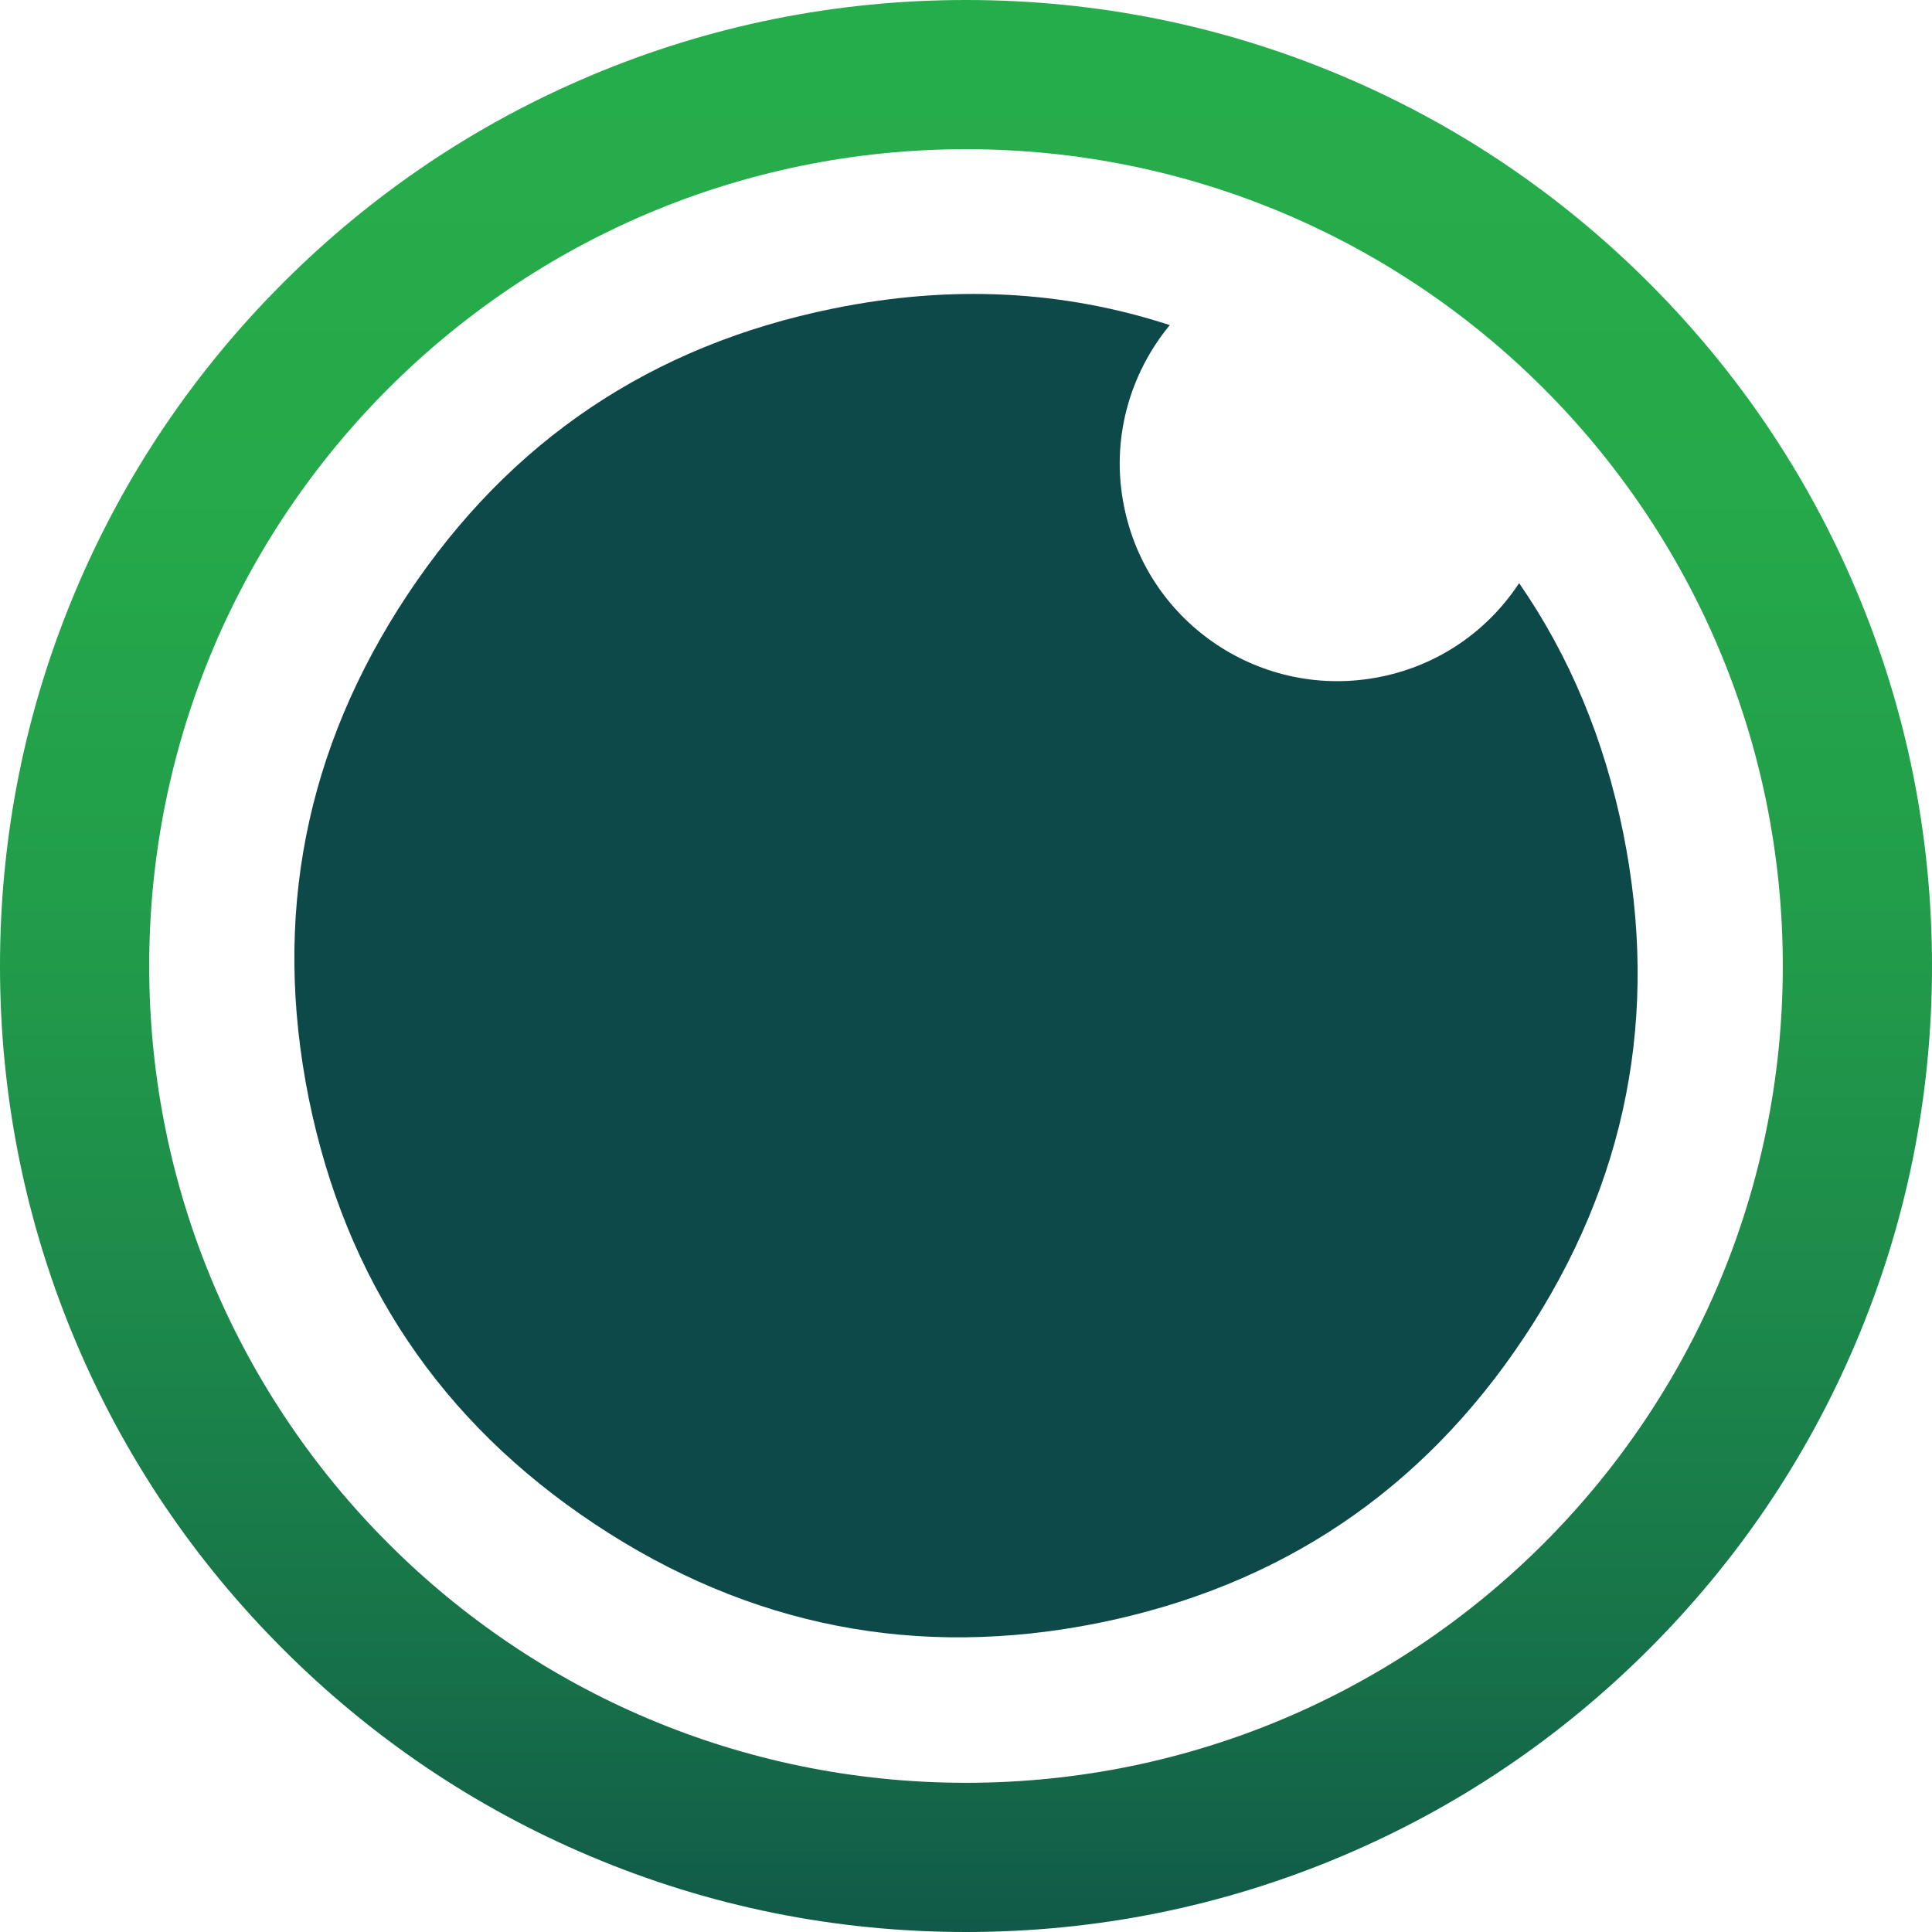
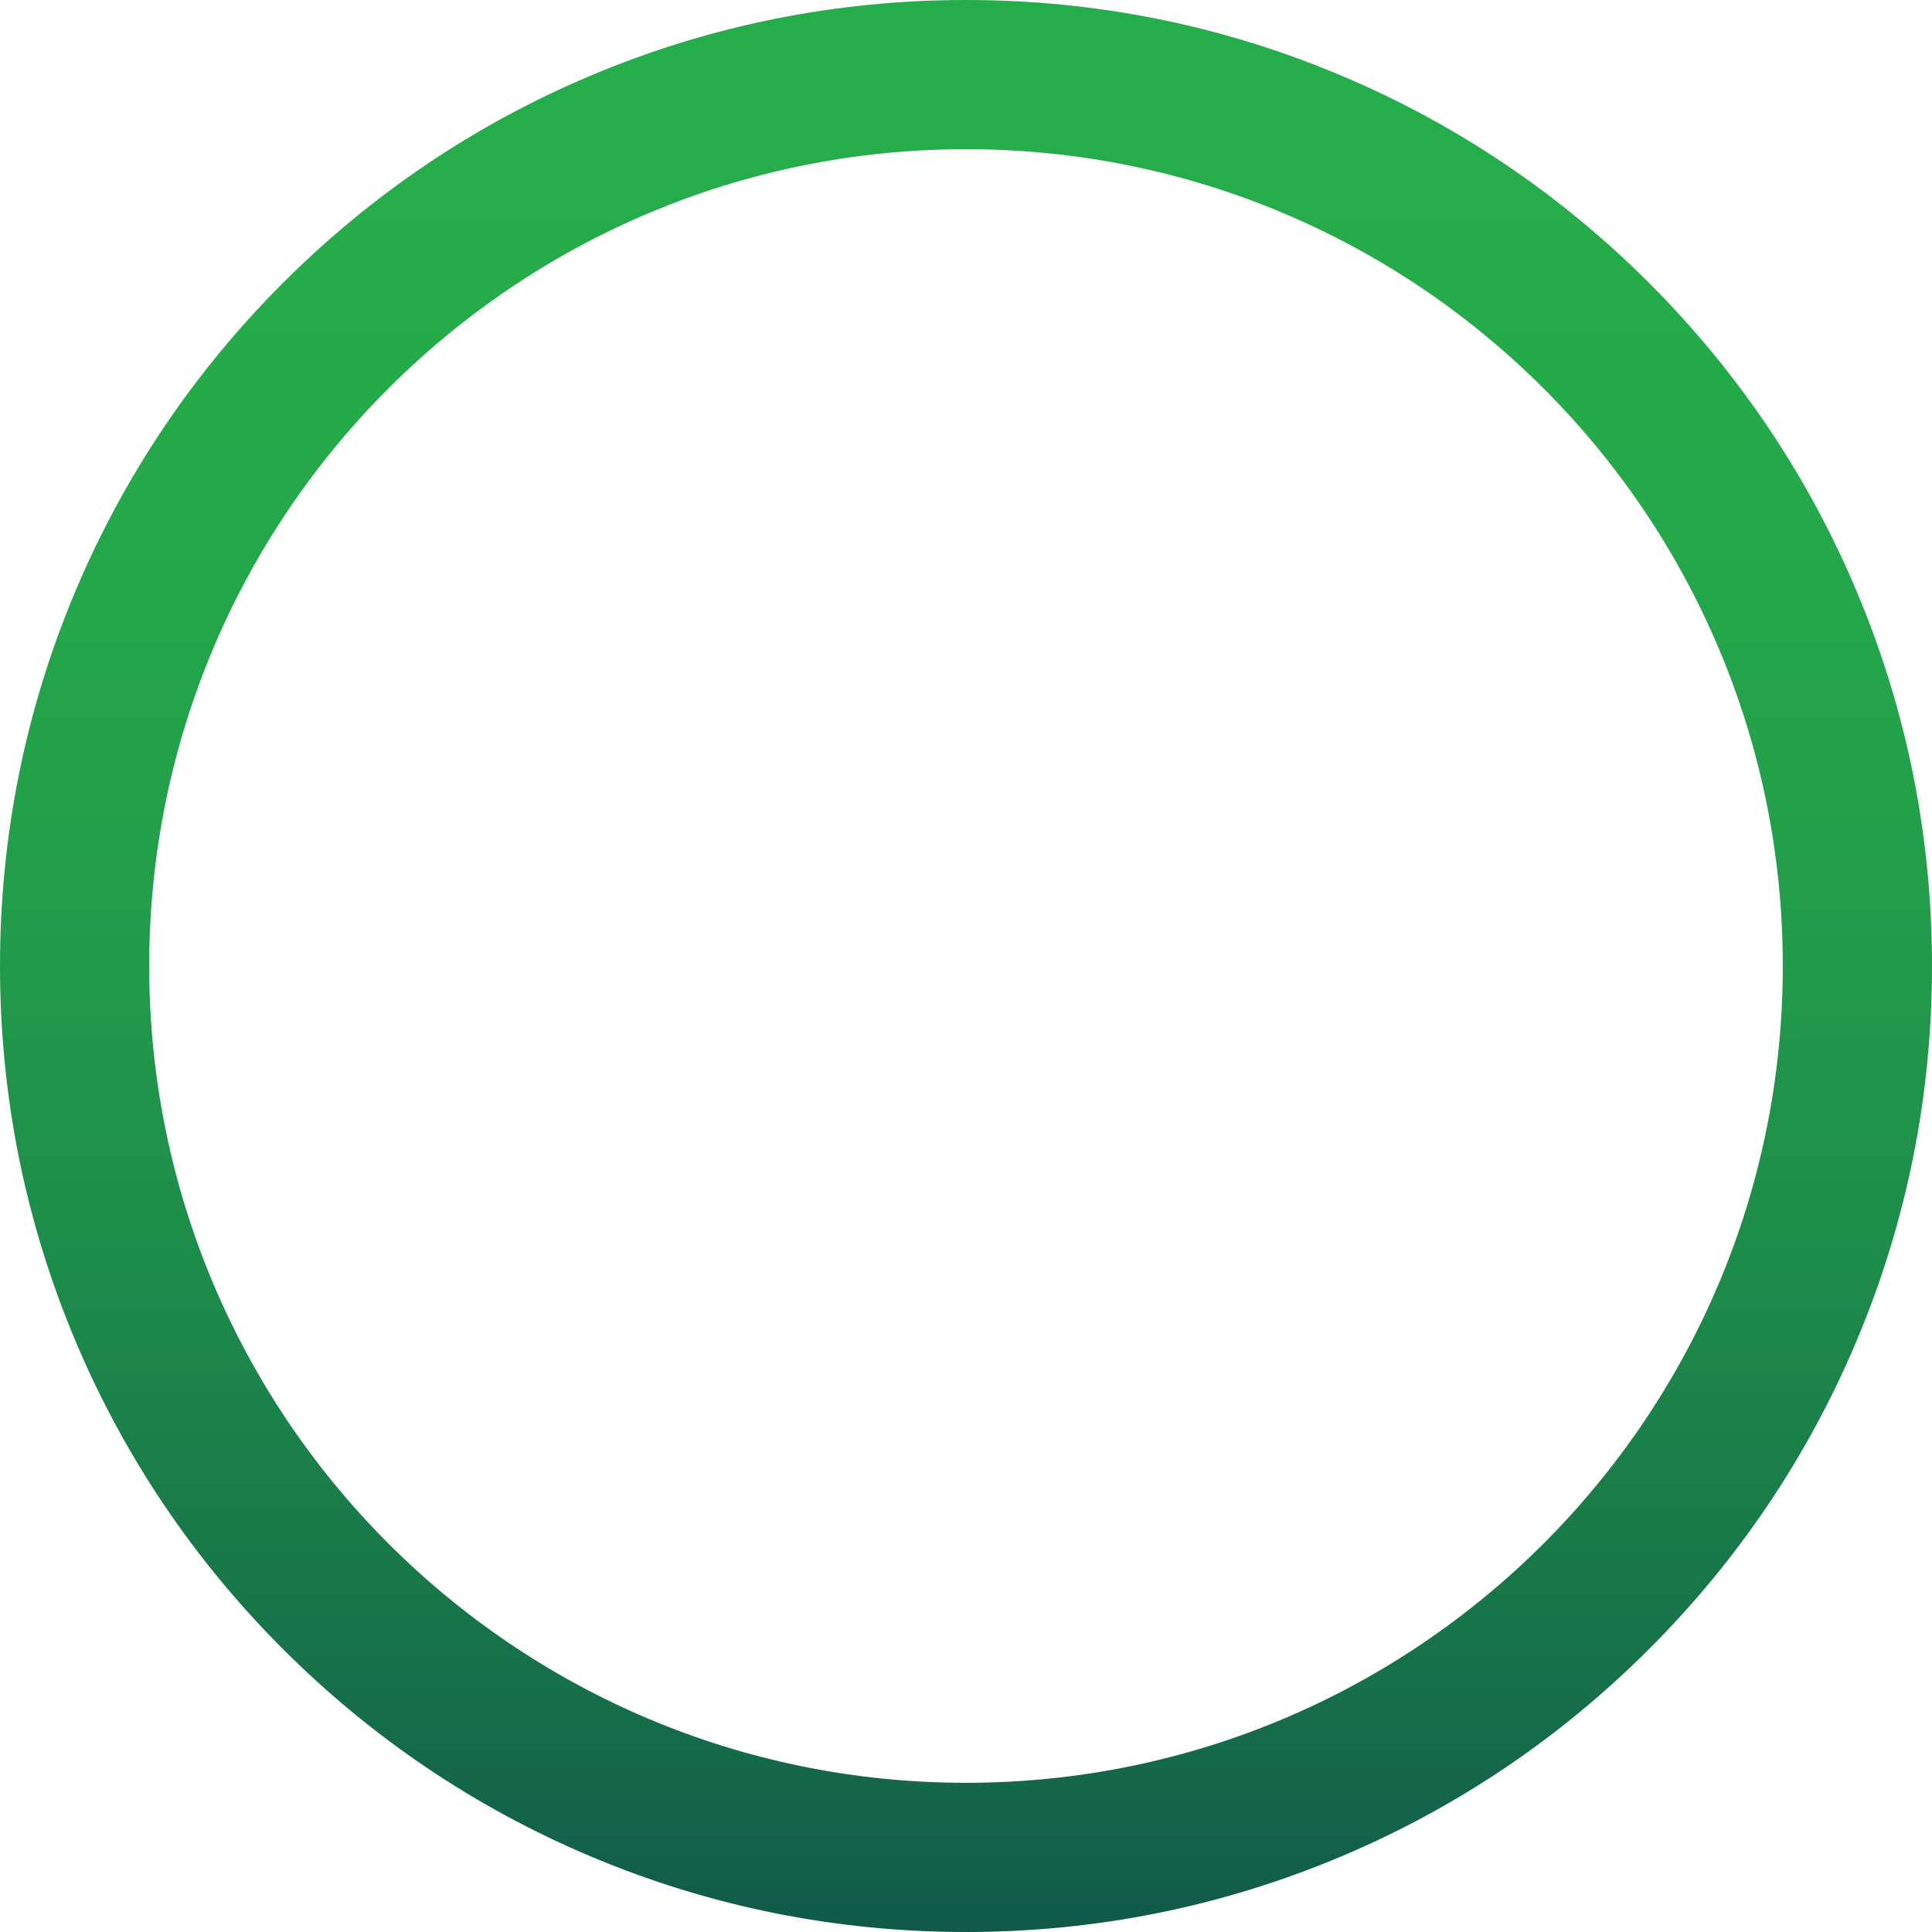
<svg xmlns="http://www.w3.org/2000/svg" width="40" height="40" viewBox="0 0 40 40" fill="none">
-   <path d="M33.608 17.25C33.215 15.303 32.496 13.584 31.452 12.073C30.814 13.043 29.807 13.768 28.579 14.013C26.141 14.505 23.764 12.927 23.273 10.489C22.991 9.107 23.384 7.744 24.219 6.731C22.014 6.012 19.699 5.889 17.255 6.387C13.497 7.148 10.556 9.119 8.437 12.312C6.319 15.505 5.637 18.981 6.392 22.739C7.154 26.497 9.125 29.439 12.318 31.557C15.511 33.676 18.987 34.357 22.745 33.602C26.503 32.84 29.444 30.869 31.563 27.676C33.681 24.483 34.363 21.008 33.608 17.25Z" fill="#0D4949" />
  <path d="M20 3.089C29.34 3.089 36.911 10.66 36.911 20C36.911 29.34 29.34 36.911 20 36.911C10.66 36.911 3.089 29.34 3.089 20C3.089 10.66 10.66 3.089 20 3.089ZM20 0C17.304 0 14.682 0.528 12.214 1.572C9.831 2.579 7.694 4.022 5.858 5.858C4.022 7.694 2.579 9.831 1.572 12.214C0.528 14.682 0 17.298 0 20C0 22.702 0.528 25.318 1.572 27.786C2.579 30.169 4.022 32.306 5.858 34.142C7.694 35.978 9.831 37.421 12.214 38.428C14.682 39.472 17.298 40 20 40C22.702 40 25.318 39.472 27.786 38.428C30.169 37.421 32.306 35.978 34.142 34.142C35.978 32.306 37.421 30.169 38.428 27.786C39.472 25.318 40 22.702 40 20C40 17.298 39.472 14.682 38.428 12.214C37.421 9.831 35.978 7.694 34.142 5.858C32.306 4.022 30.169 2.579 27.786 1.572C25.318 0.528 22.702 0 20 0Z" fill="url(#paint0_linear_249_5010)" />
  <defs>
    <linearGradient id="paint0_linear_249_5010" x1="20" y1="1.29" x2="20" y2="43.691" gradientUnits="userSpaceOnUse">
      <stop stop-color="#26AD4B" />
      <stop offset="0.21" stop-color="#25A94A" />
      <stop offset="0.41" stop-color="#229D4A" />
      <stop offset="0.6" stop-color="#1D8A4A" />
      <stop offset="0.79" stop-color="#167049" />
      <stop offset="0.98" stop-color="#0E4D49" />
      <stop offset="1" stop-color="#0D4949" />
    </linearGradient>
  </defs>
</svg>